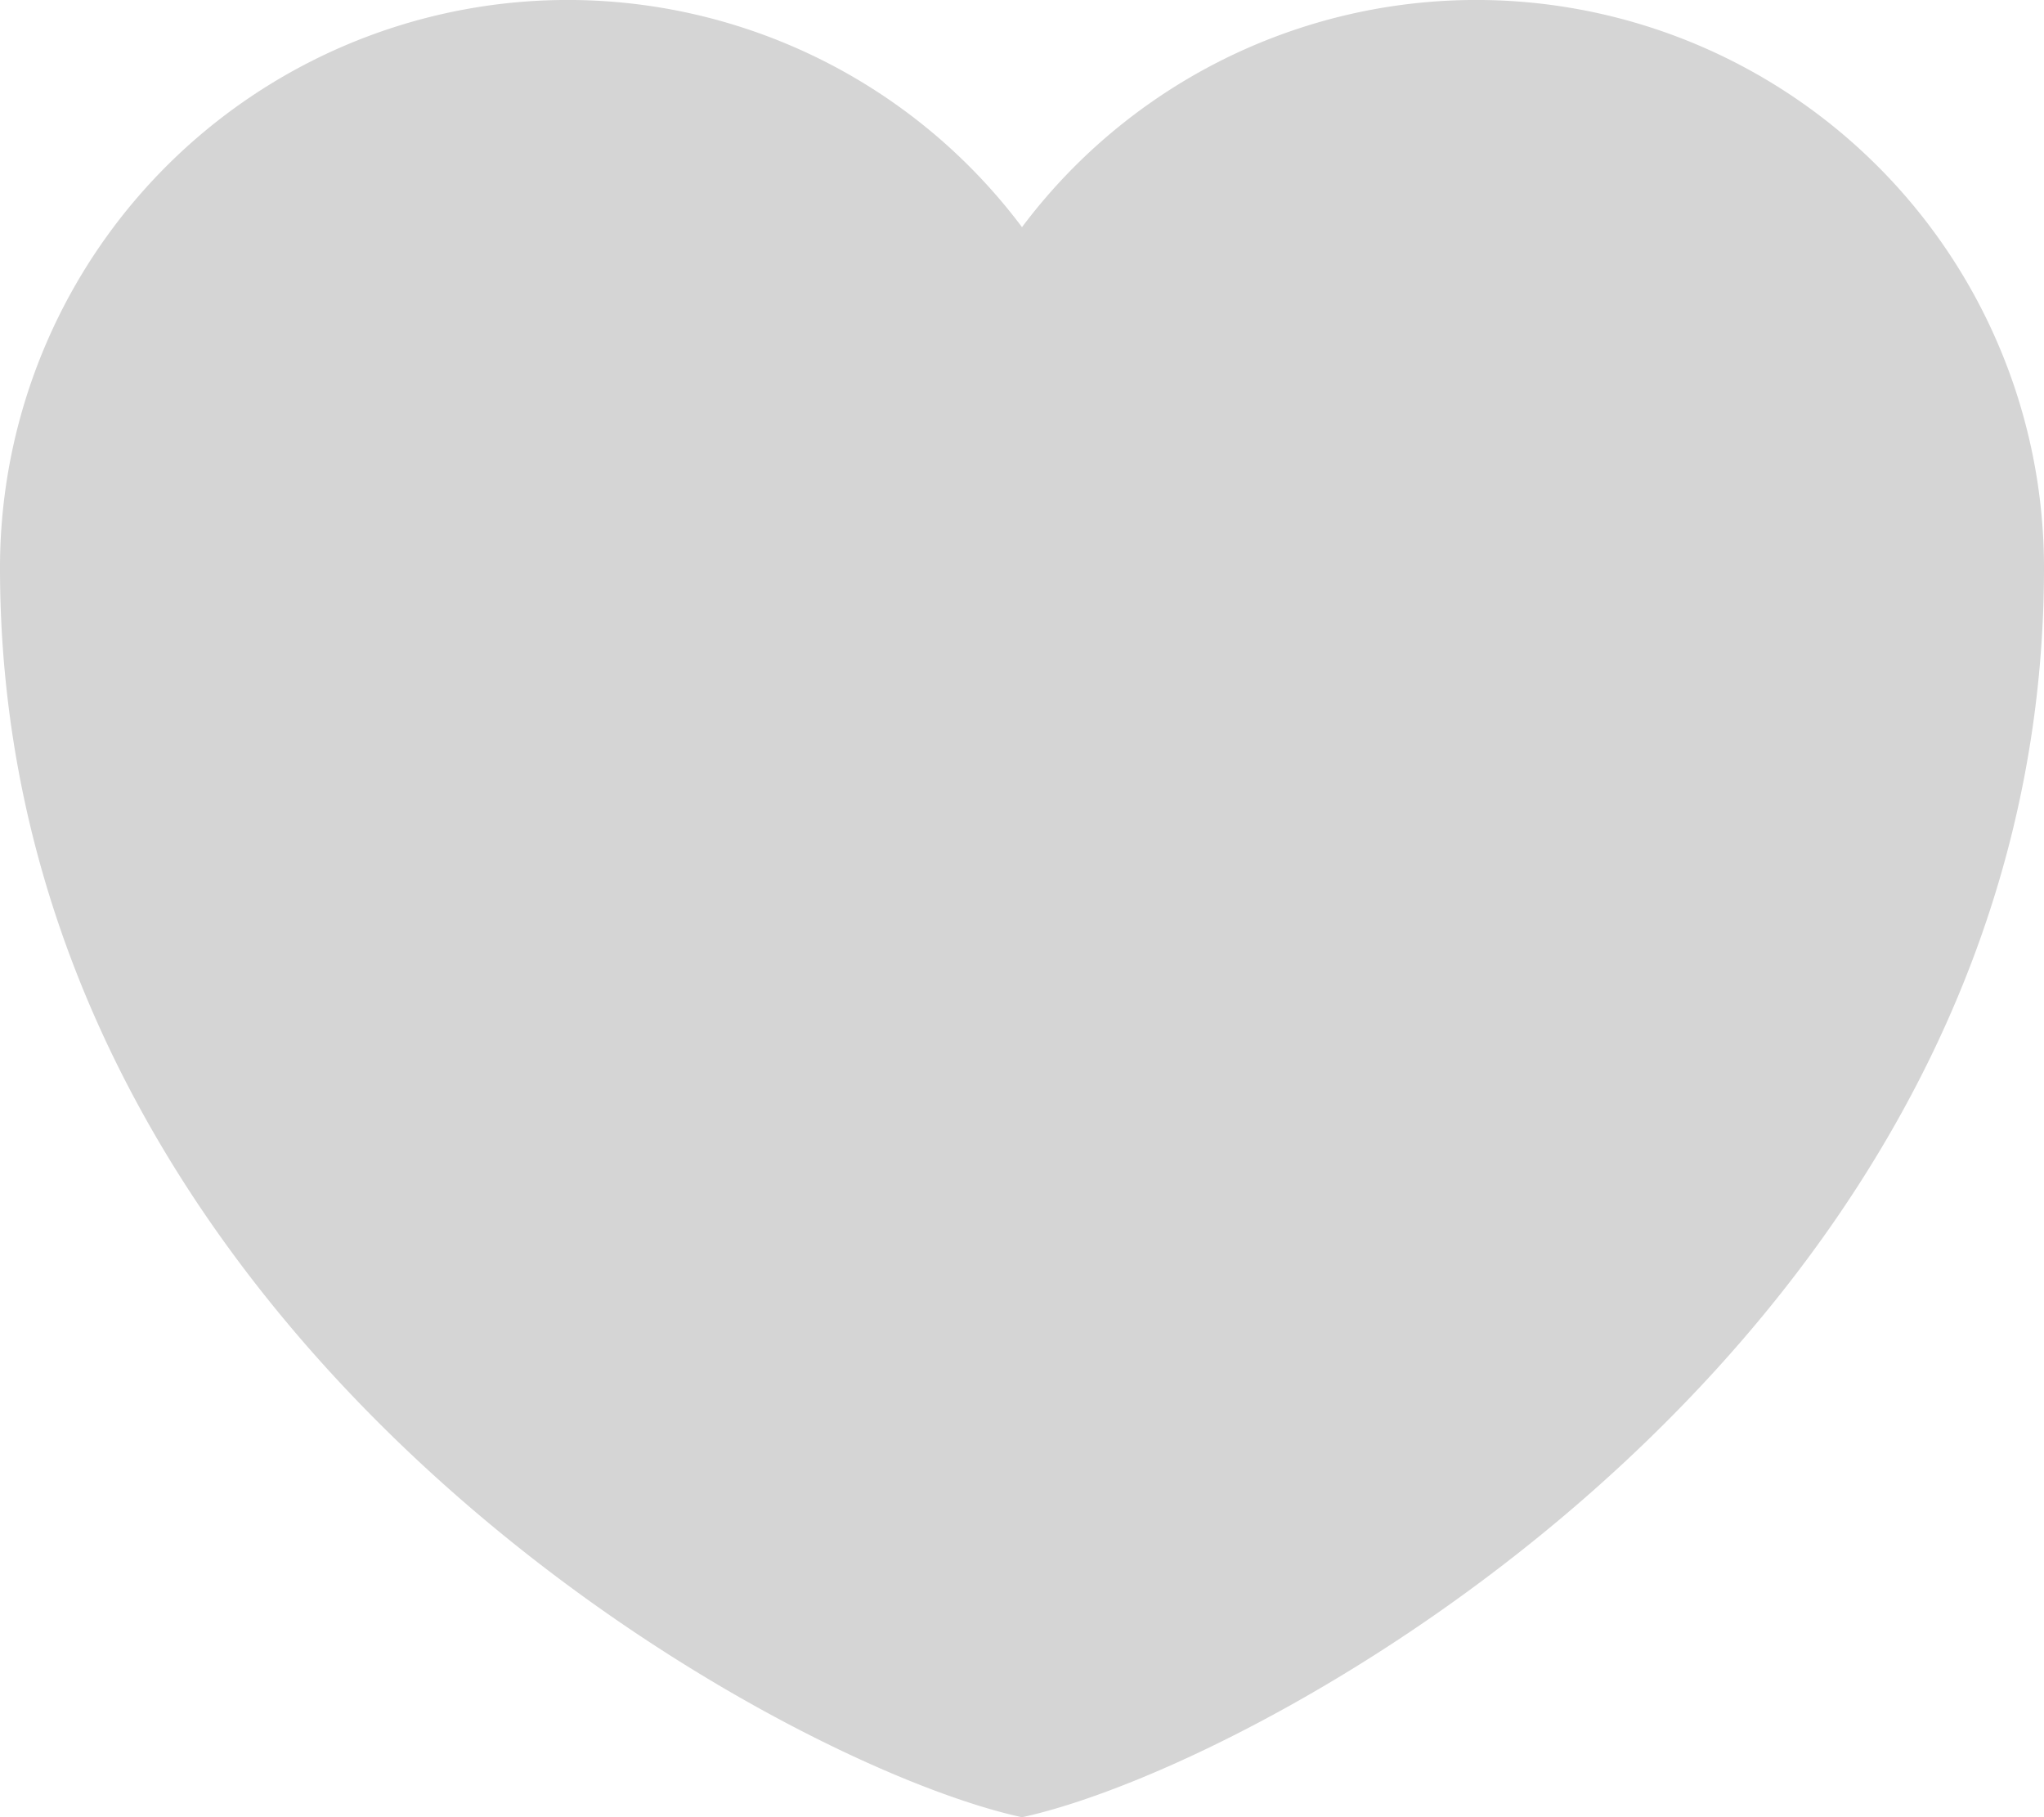
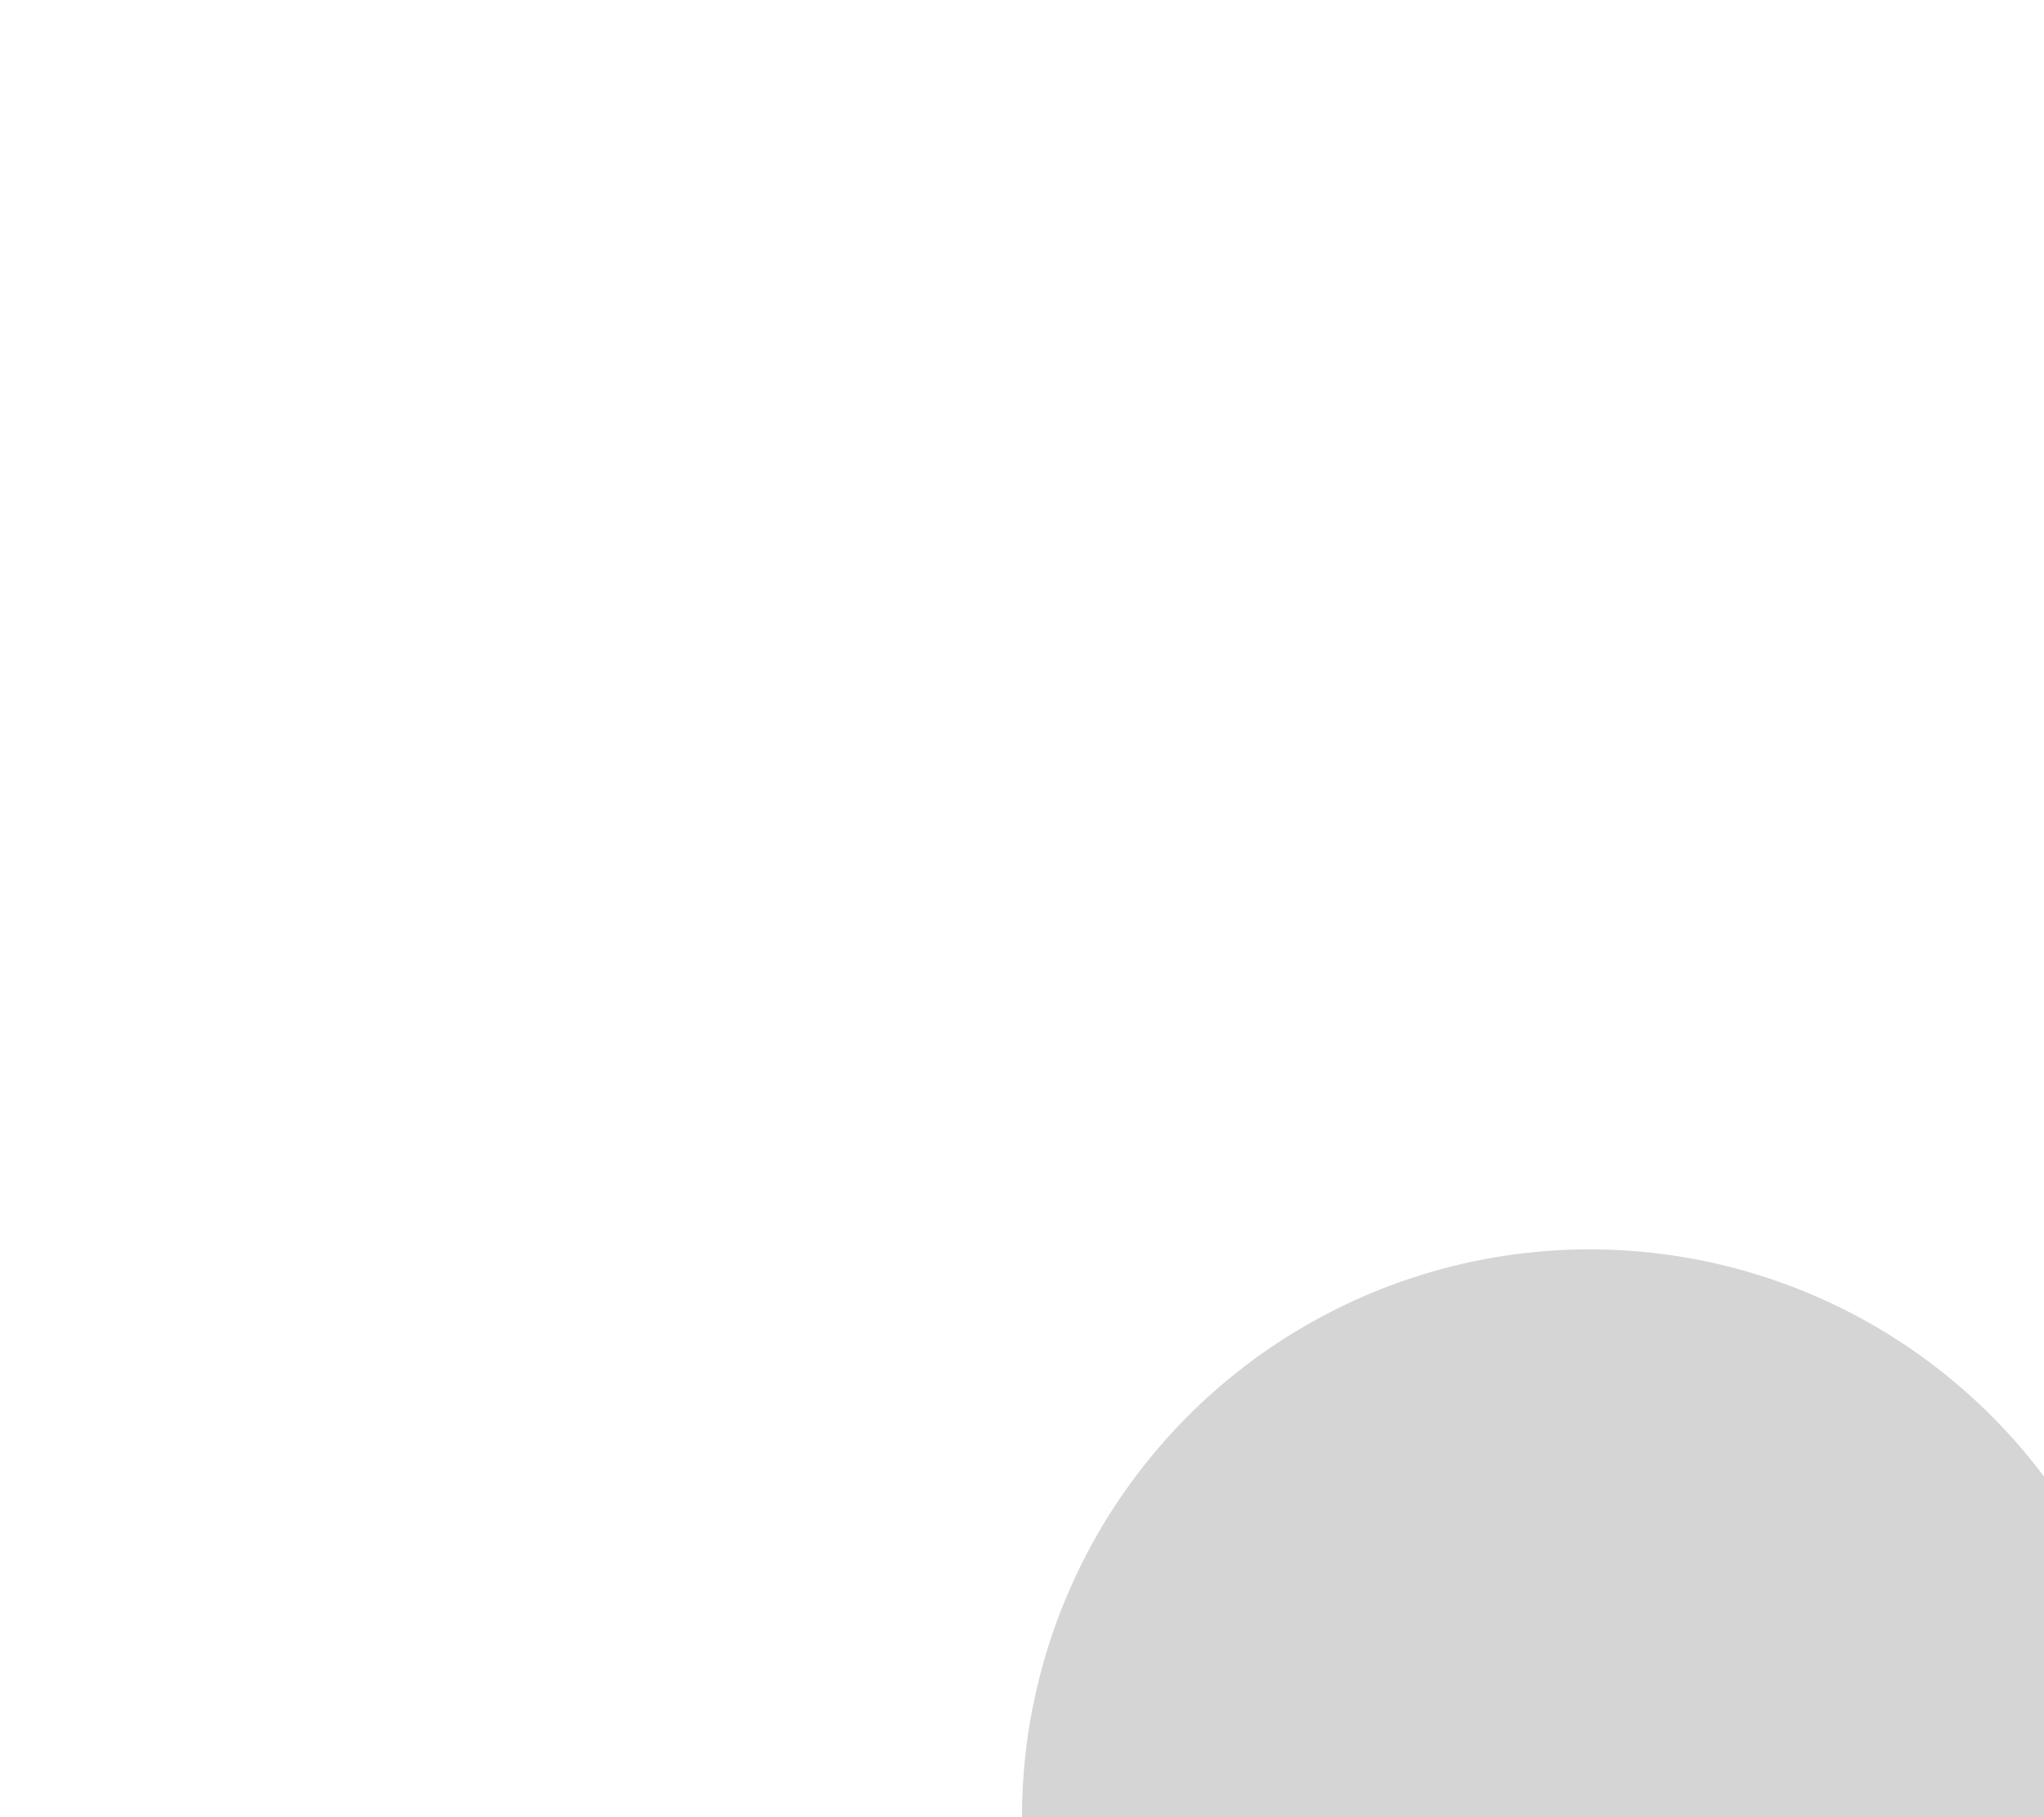
<svg xmlns="http://www.w3.org/2000/svg" width="25.874" height="23" viewBox="0 0 25.874 23">
-   <path d="M17.437 29C14.267 28.31 4.5 22.9 4.5 13.187a7.187 7.187 0 0 1 12.937-4.312 7.187 7.187 0 0 1 12.937 4.312c0 9.713-9.767 15.123-12.937 15.813z" transform="translate(-4.5 -6)" style="fill:#d5d5d5;fill-rule:evenodd" />
+   <path d="M17.437 29a7.187 7.187 0 0 1 12.937-4.312 7.187 7.187 0 0 1 12.937 4.312c0 9.713-9.767 15.123-12.937 15.813z" transform="translate(-4.5 -6)" style="fill:#d5d5d5;fill-rule:evenodd" />
</svg>